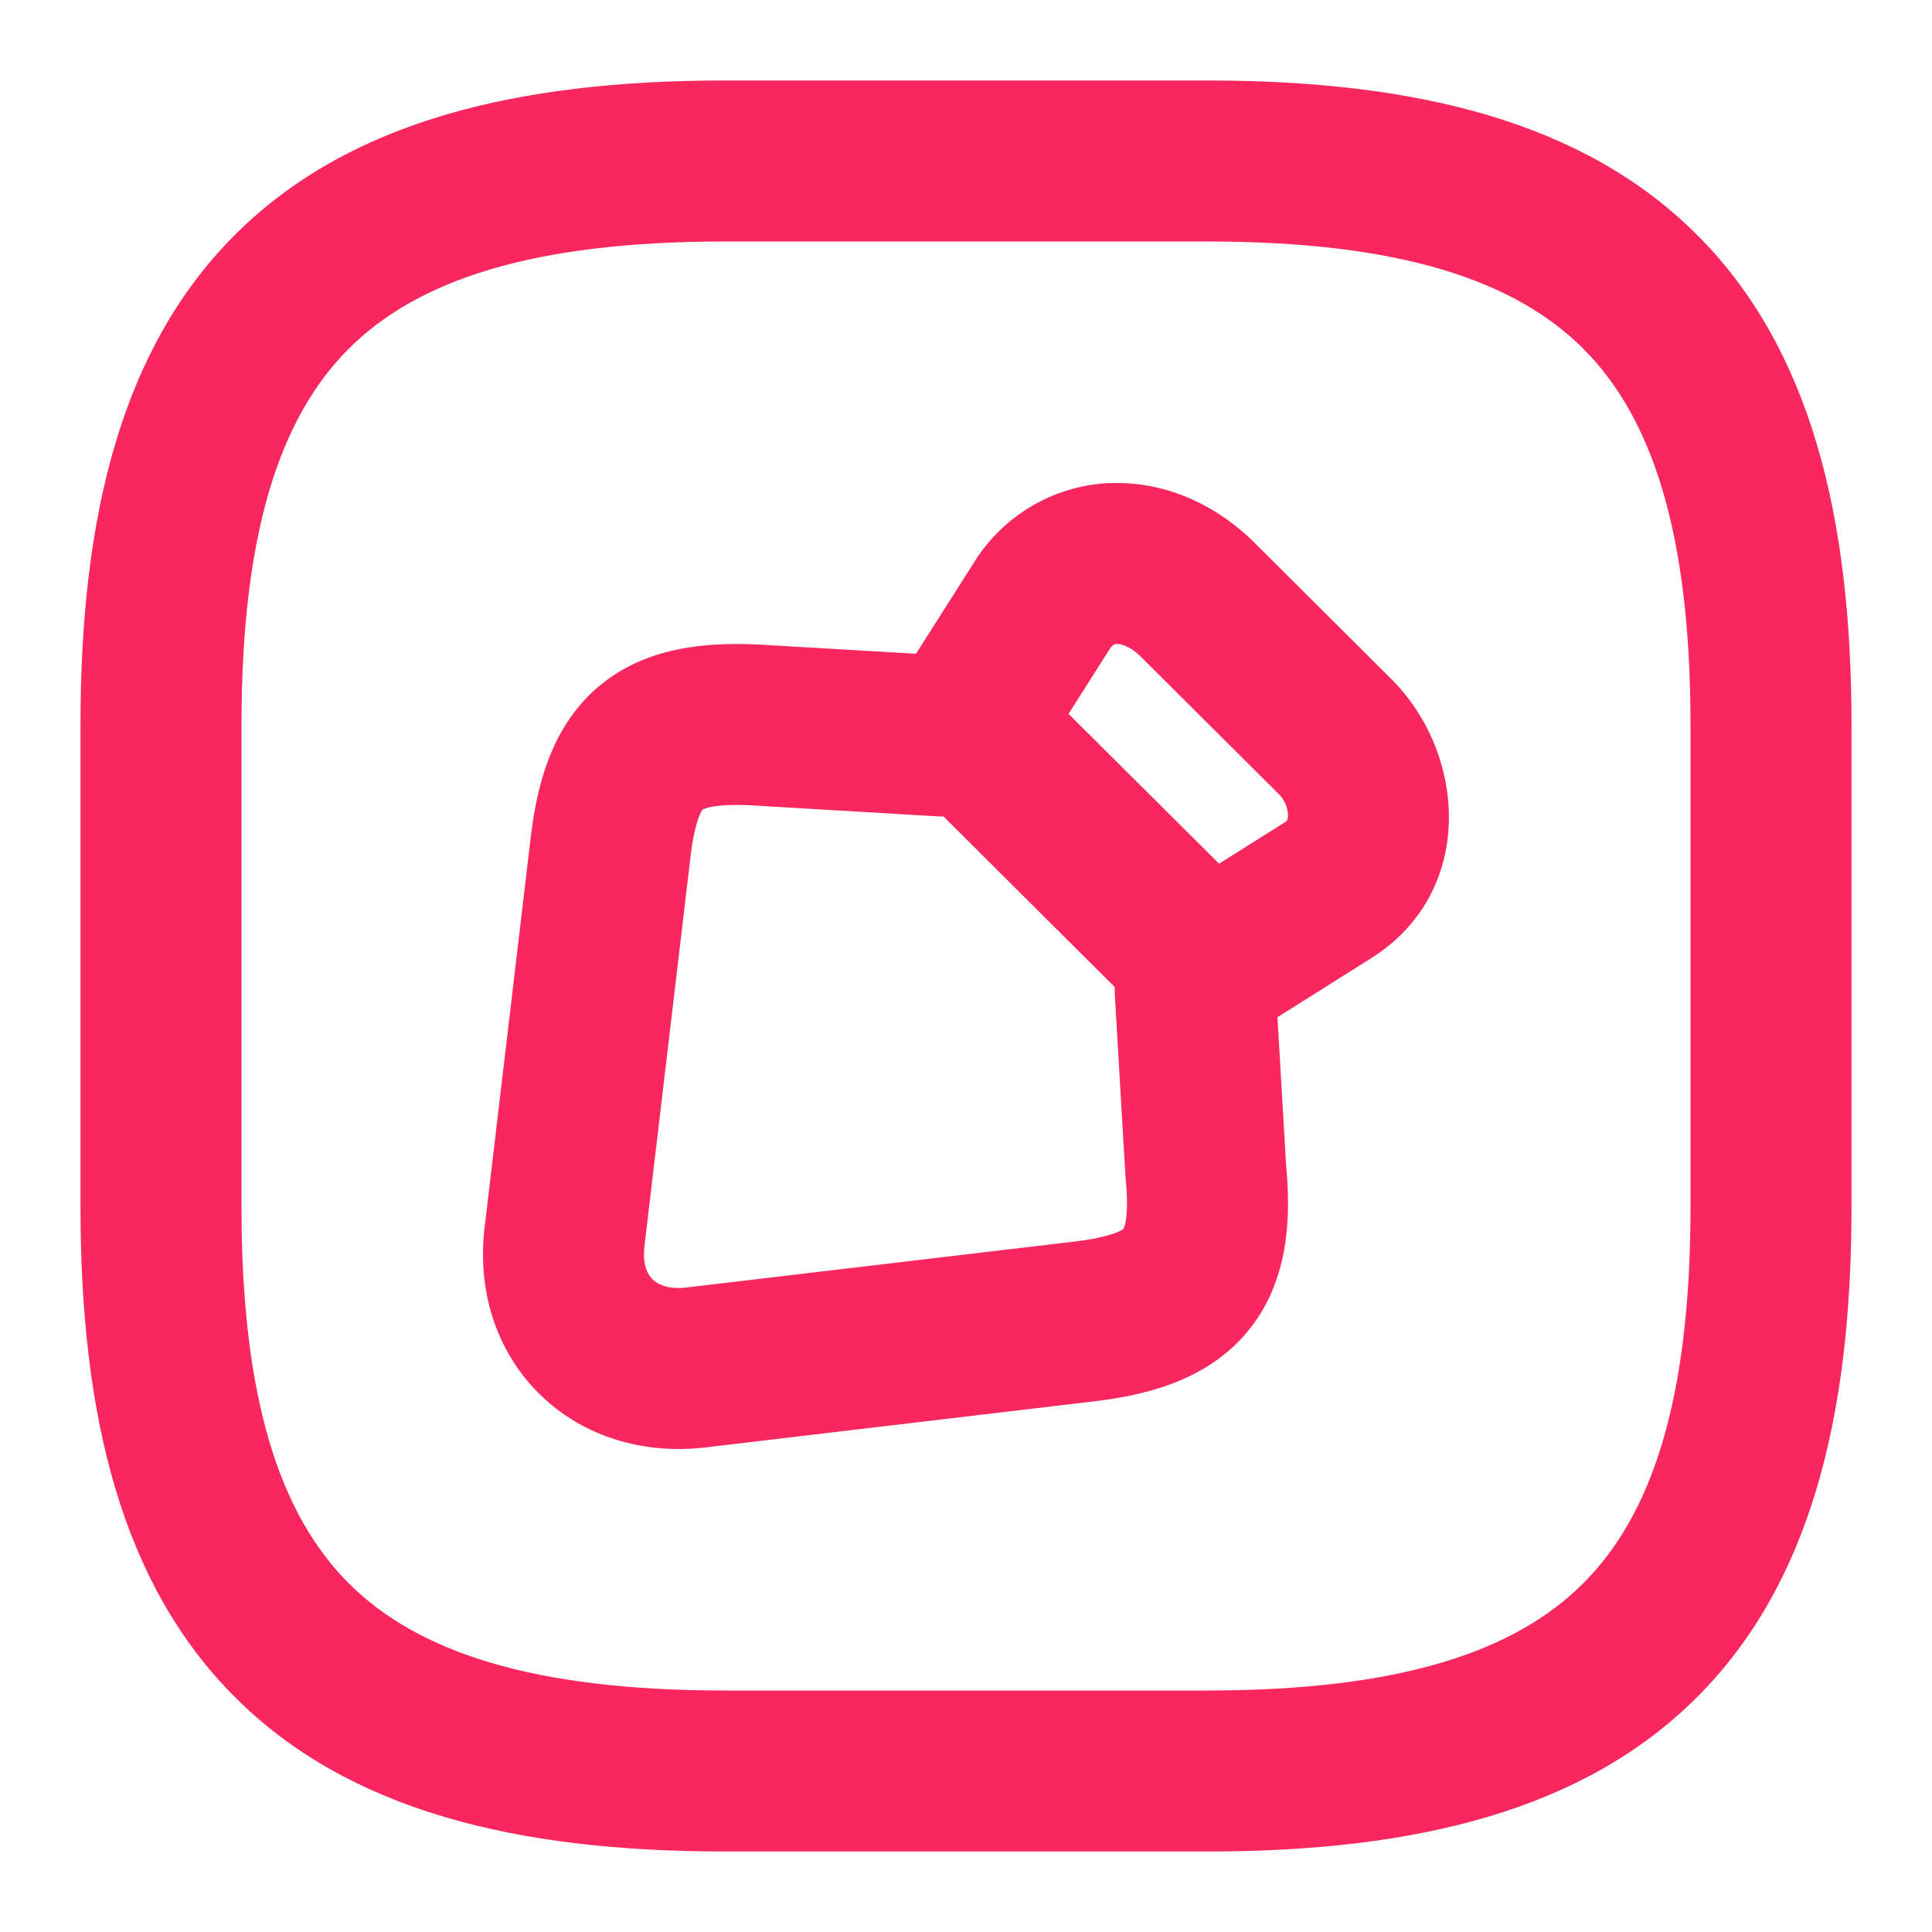
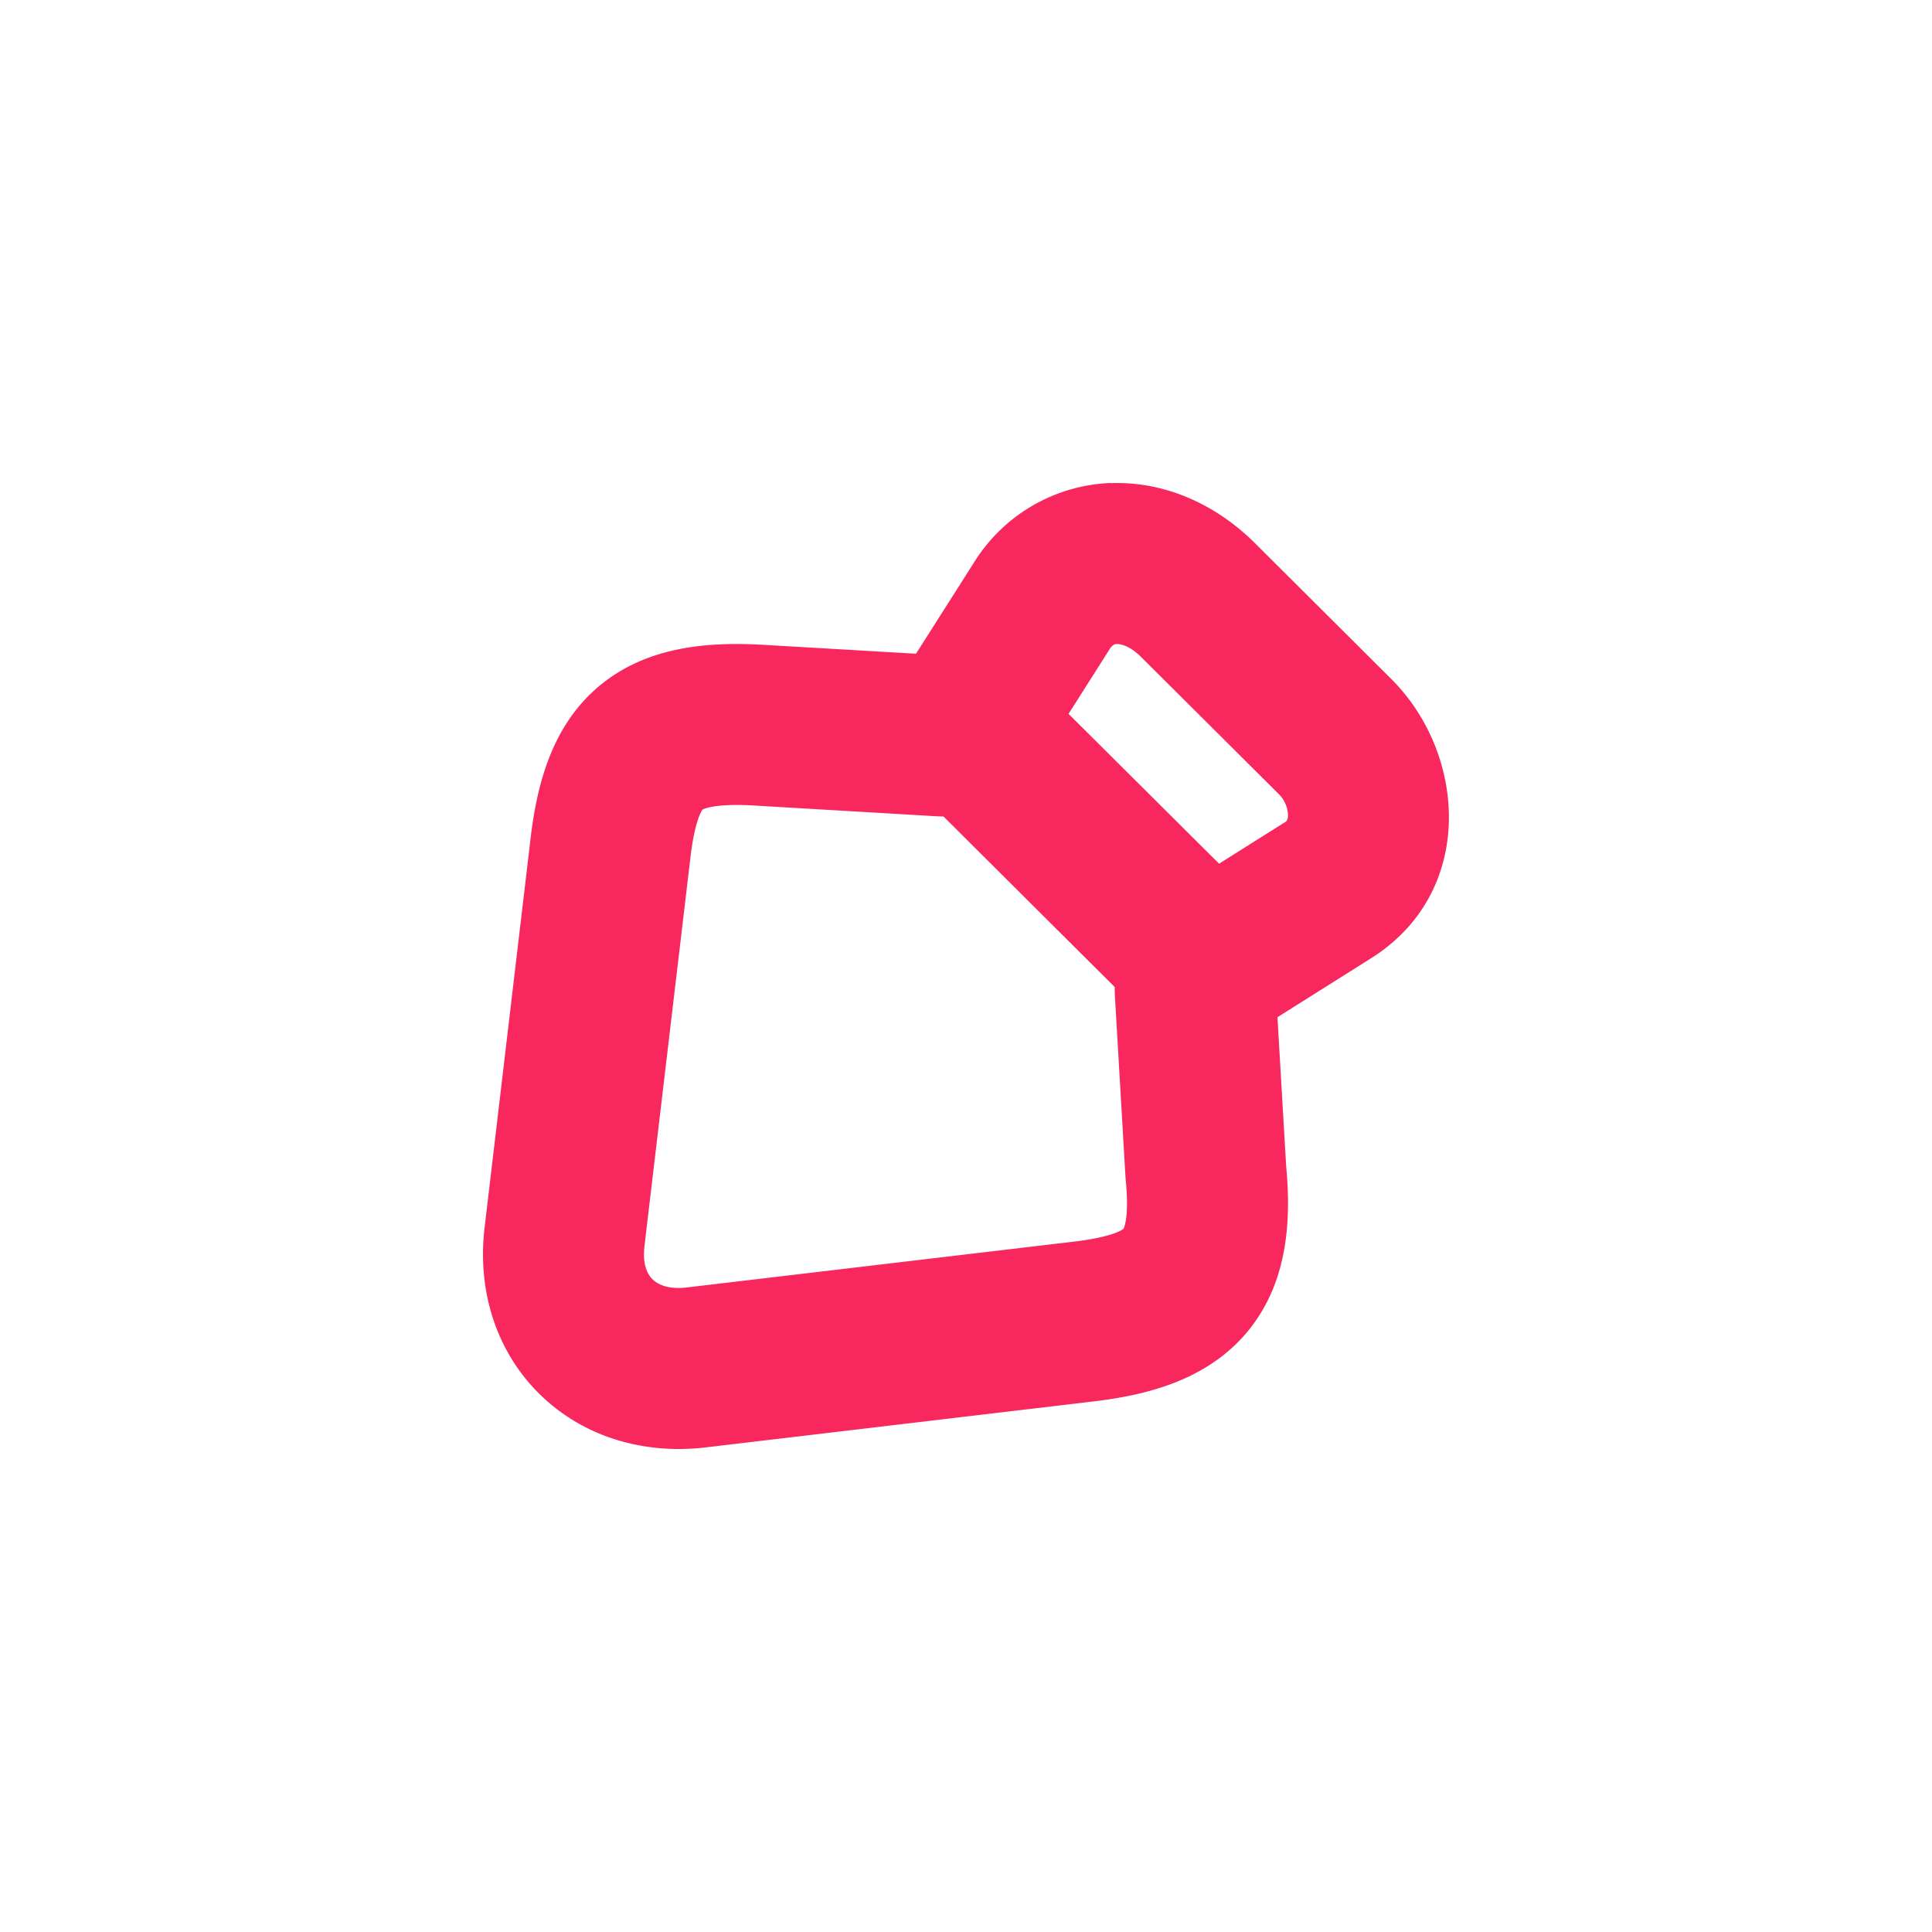
<svg xmlns="http://www.w3.org/2000/svg" width="24" height="24" fill="none">
  <path fill-rule="evenodd" clip-rule="evenodd" d="M13.794 6.002c.67-.026 1.308.26 1.795.745l1.686 1.68c.95.936 1.063 2.667-.256 3.485l-1.15.724.108 1.848c.067.712.012 1.48-.498 2.079-.503.589-1.247.77-1.903.847l-4.825.572c-.775.087-1.525-.142-2.059-.675-.535-.534-.766-1.285-.671-2.066v-.001l.57-4.824c.078-.661.26-1.398.854-1.895.594-.495 1.357-.551 2.052-.51l1.882.11.718-1.13A2.094 2.094 0 0 1 13.794 6Zm-2.074 4.14 2.127 2.119.001.082.133 2.276.003.038c.043.438-.014.581-.027.608-.019.015-.145.103-.616.159l-4.816.57c-.241.027-.365-.048-.42-.103-.054-.053-.128-.173-.099-.41v-.004l.571-4.827c.053-.45.136-.574.151-.594.022-.011.165-.078.65-.049l2.273.134.07.002Zm2.063-2.076-.509.802 1.87 1.861.82-.516a.055.055 0 0 0 .022-.021.14.14 0 0 0 .014-.062.385.385 0 0 0-.13-.28l-.004-.005-1.688-1.681c-.152-.152-.27-.165-.307-.164a.074.074 0 0 0-.036.01.165.165 0 0 0-.052.056Z" fill="#F8275E" />
-   <path fill-rule="evenodd" clip-rule="evenodd" d="M9 1c-2.599 0-4.678.514-6.082 1.918S1 6.4 1 9v6c0 2.599.514 4.678 1.918 6.082S6.4 23 9 23h6c2.599 0 4.678-.514 6.082-1.918S23 17.6 23 15V9c0-2.599-.514-4.678-1.918-6.082S17.6 1 15 1H9ZM3 9c0-2.401.486-3.822 1.332-4.668C5.178 3.486 6.6 3 9 3h6c2.401 0 3.822.486 4.668 1.332C20.514 5.178 21 6.6 21 9v6c0 2.401-.486 3.822-1.332 4.668C18.822 20.514 17.4 21 15 21H9c-2.401 0-3.822-.486-4.668-1.332C3.486 18.822 3 17.4 3 15V9Z" fill="#F8275E" />
</svg>